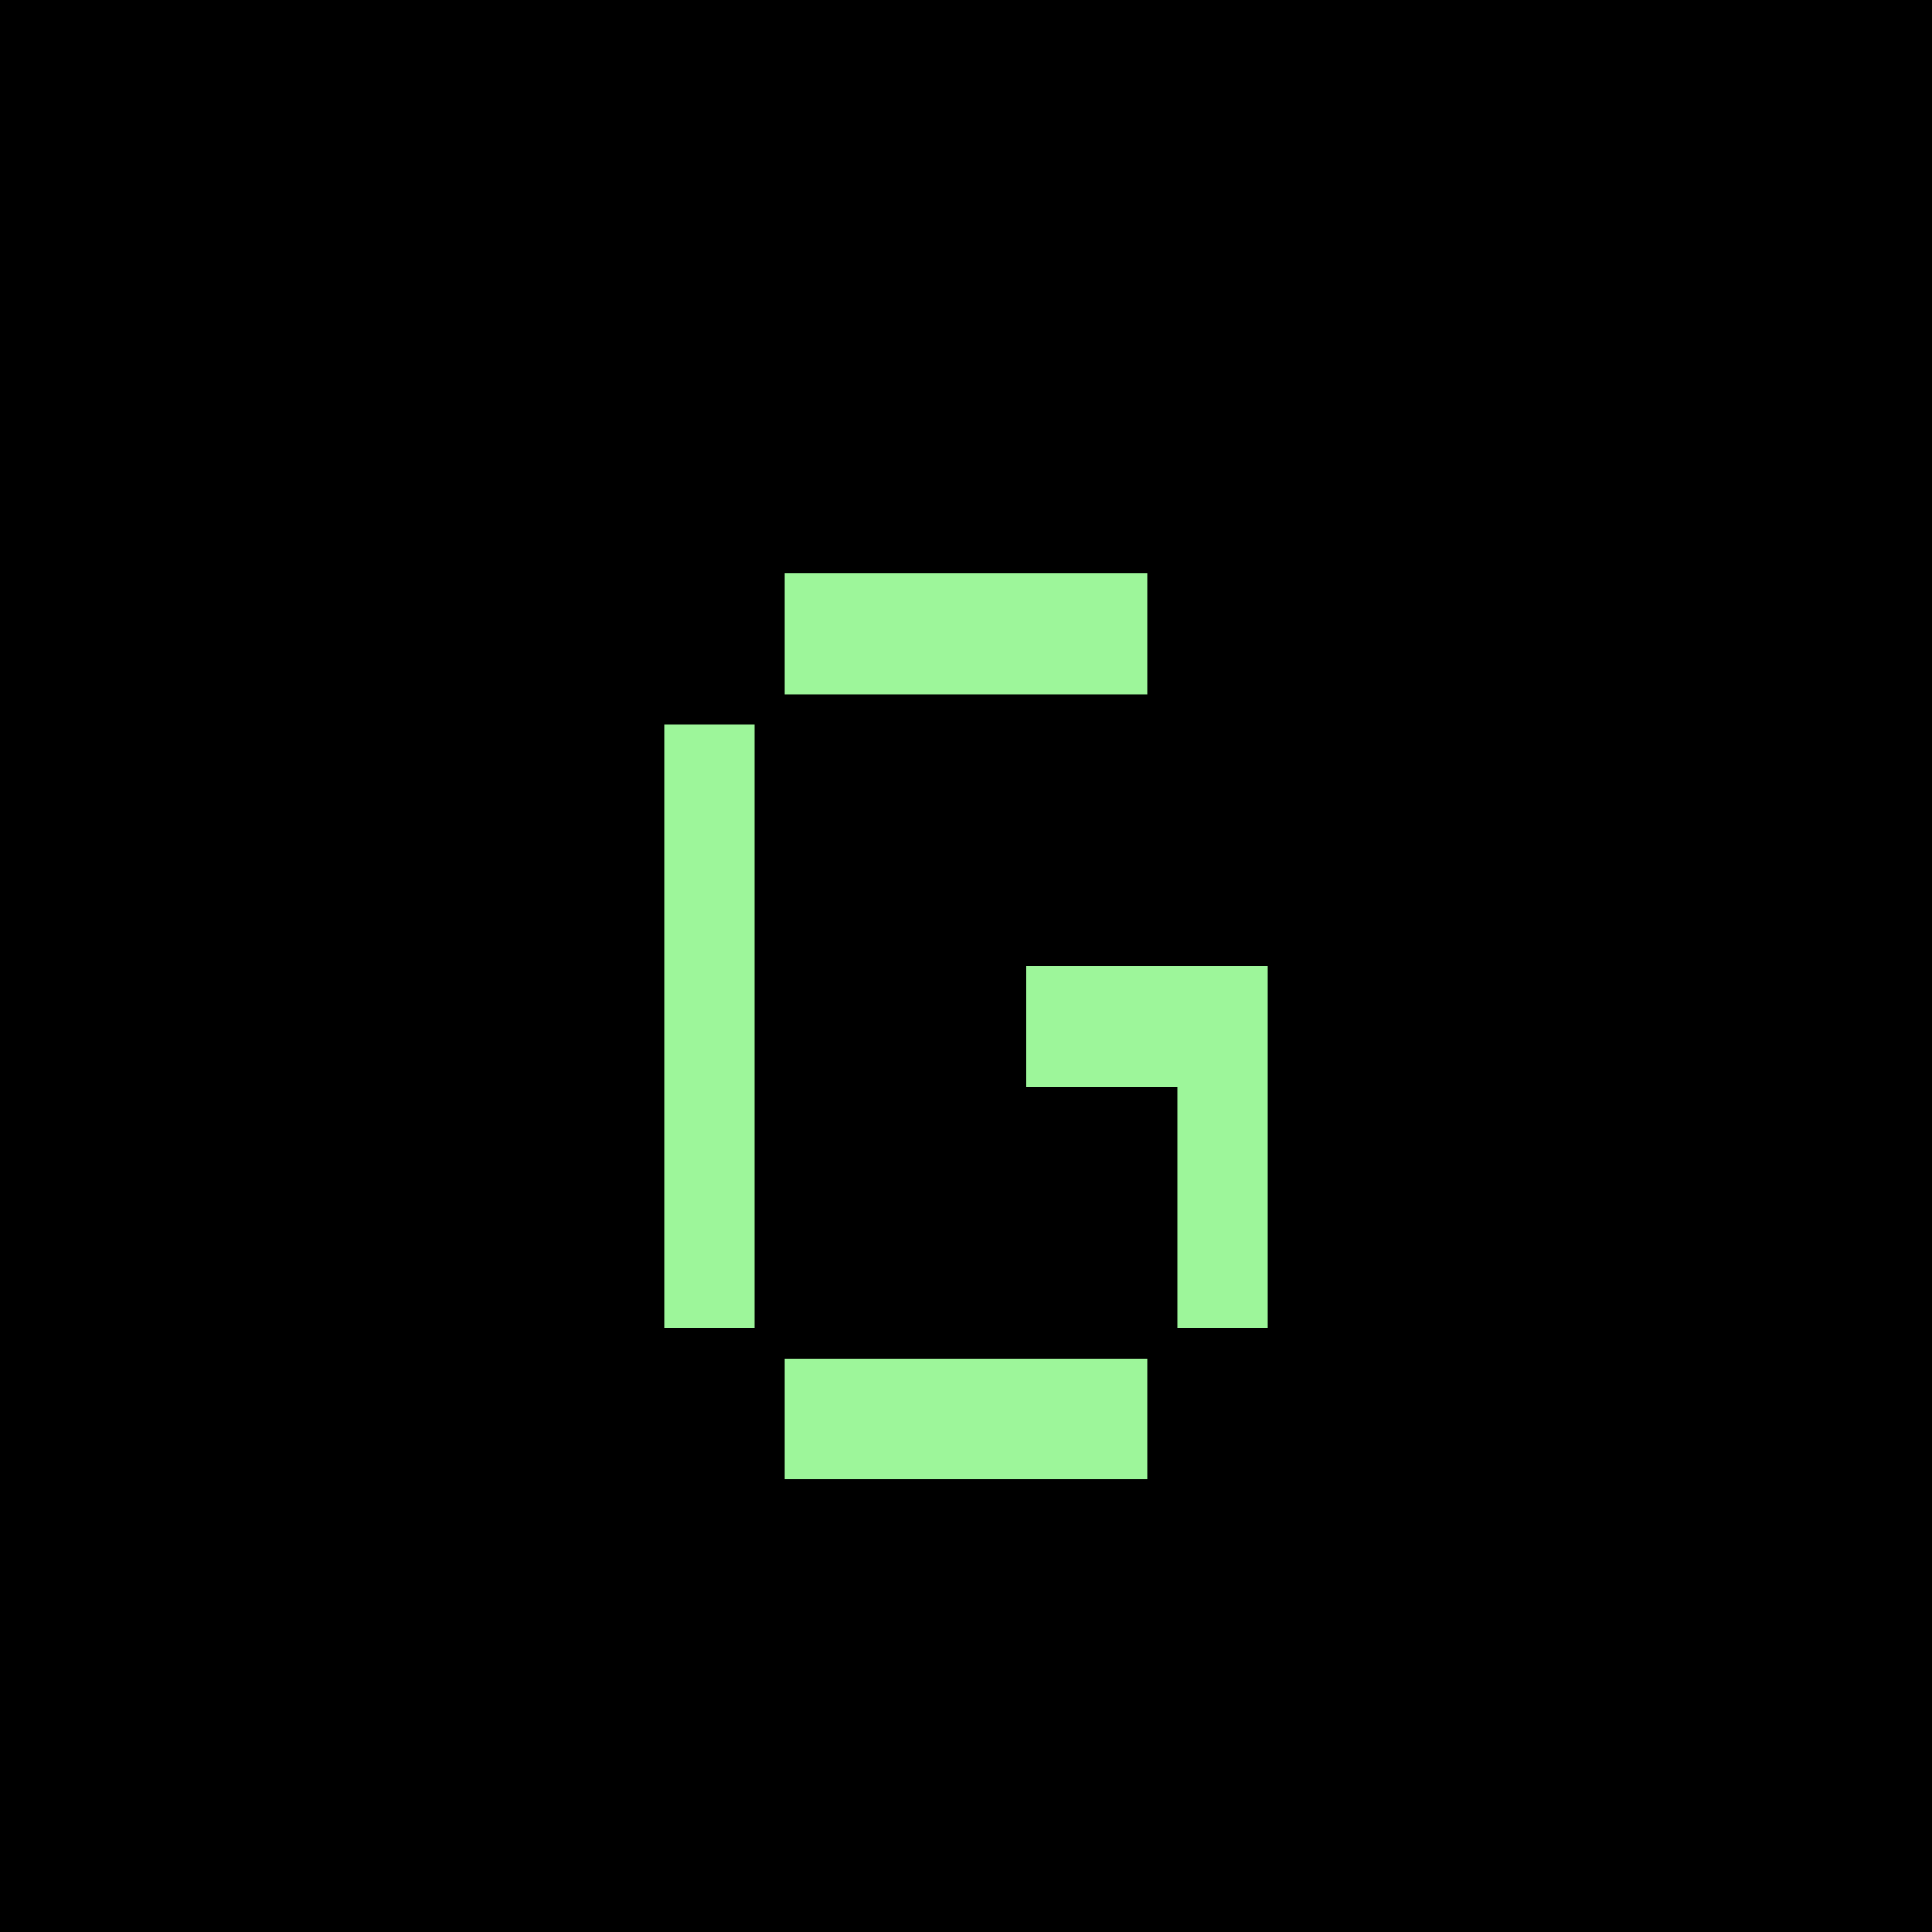
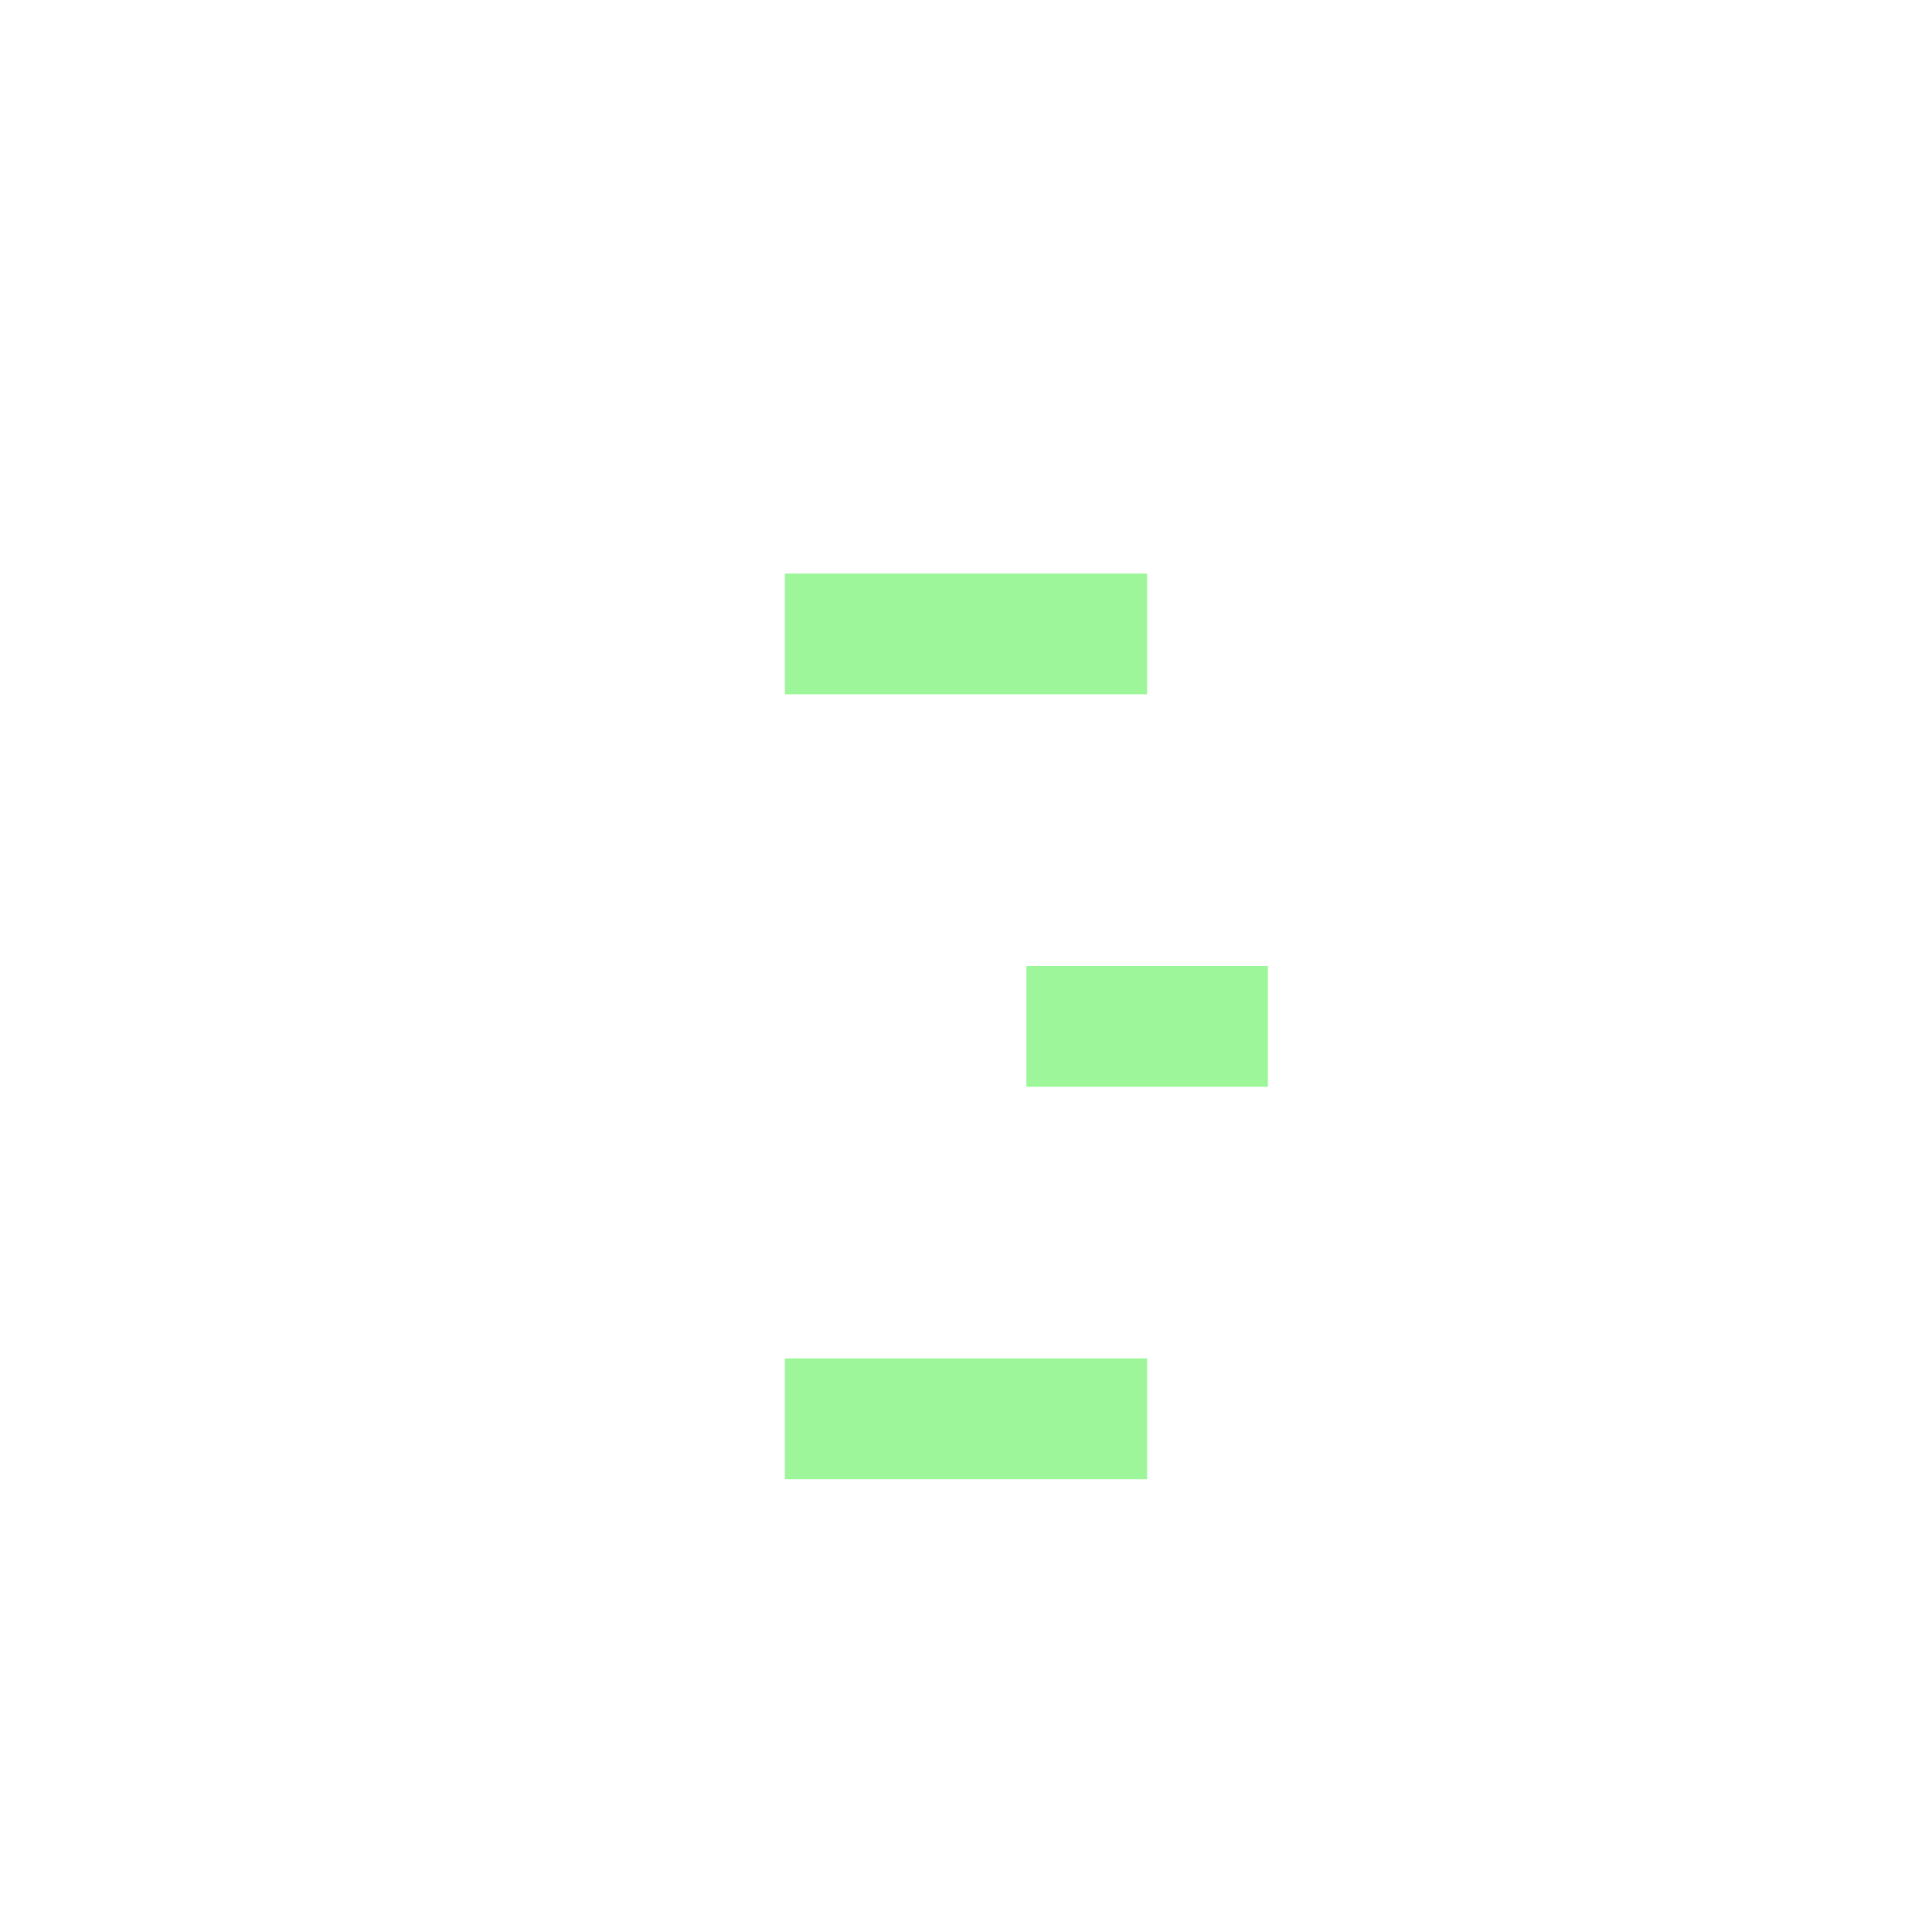
<svg xmlns="http://www.w3.org/2000/svg" width="64" height="64" viewBox="0 0 64 64" fill="none">
-   <rect width="64" height="64" fill="black" />
  <g filter="url(#filter0_dd_19_17)">
    <path d="M26 17H38V21H26V17Z" fill="#9DF69A" />
    <path d="M34 30H42V34H34V30Z" fill="#9DF69A" />
-     <path d="M42 34V42H39V34H42Z" fill="#9DF69A" />
    <path d="M26 43H38V47H26V43Z" fill="#9DF69A" />
-     <path d="M25 22L25 42H22L22 22H25Z" fill="#9DF69A" />
  </g>
  <defs>
    <filter id="filter0_dd_19_17" x="18.5" y="15.5" width="27" height="35" filterUnits="userSpaceOnUse" color-interpolation-filters="sRGB">
      <feFlood flood-opacity="0" result="BackgroundImageFix" />
      <feColorMatrix in="SourceAlpha" type="matrix" values="0 0 0 0 0 0 0 0 0 0 0 0 0 0 0 0 0 0 127 0" result="hardAlpha" />
      <feMorphology radius="1" operator="dilate" in="SourceAlpha" result="effect1_dropShadow_19_17" />
      <feOffset dx="-1" dy="1" />
      <feGaussianBlur stdDeviation="0.75" />
      <feComposite in2="hardAlpha" operator="out" />
      <feColorMatrix type="matrix" values="0 0 0 0 0.576 0 0 0 0 1 0 0 0 0 0.612 0 0 0 0.62 0" />
      <feBlend mode="normal" in2="BackgroundImageFix" result="effect1_dropShadow_19_17" />
      <feColorMatrix in="SourceAlpha" type="matrix" values="0 0 0 0 0 0 0 0 0 0 0 0 0 0 0 0 0 0 127 0" result="hardAlpha" />
      <feMorphology radius="1" operator="dilate" in="SourceAlpha" result="effect2_dropShadow_19_17" />
      <feOffset dx="1" dy="1" />
      <feGaussianBlur stdDeviation="0.75" />
      <feComposite in2="hardAlpha" operator="out" />
      <feColorMatrix type="matrix" values="0 0 0 0 0.576 0 0 0 0 1 0 0 0 0 0.612 0 0 0 0.62 0" />
      <feBlend mode="normal" in2="effect1_dropShadow_19_17" result="effect2_dropShadow_19_17" />
      <feBlend mode="normal" in="SourceGraphic" in2="effect2_dropShadow_19_17" result="shape" />
    </filter>
  </defs>
</svg>